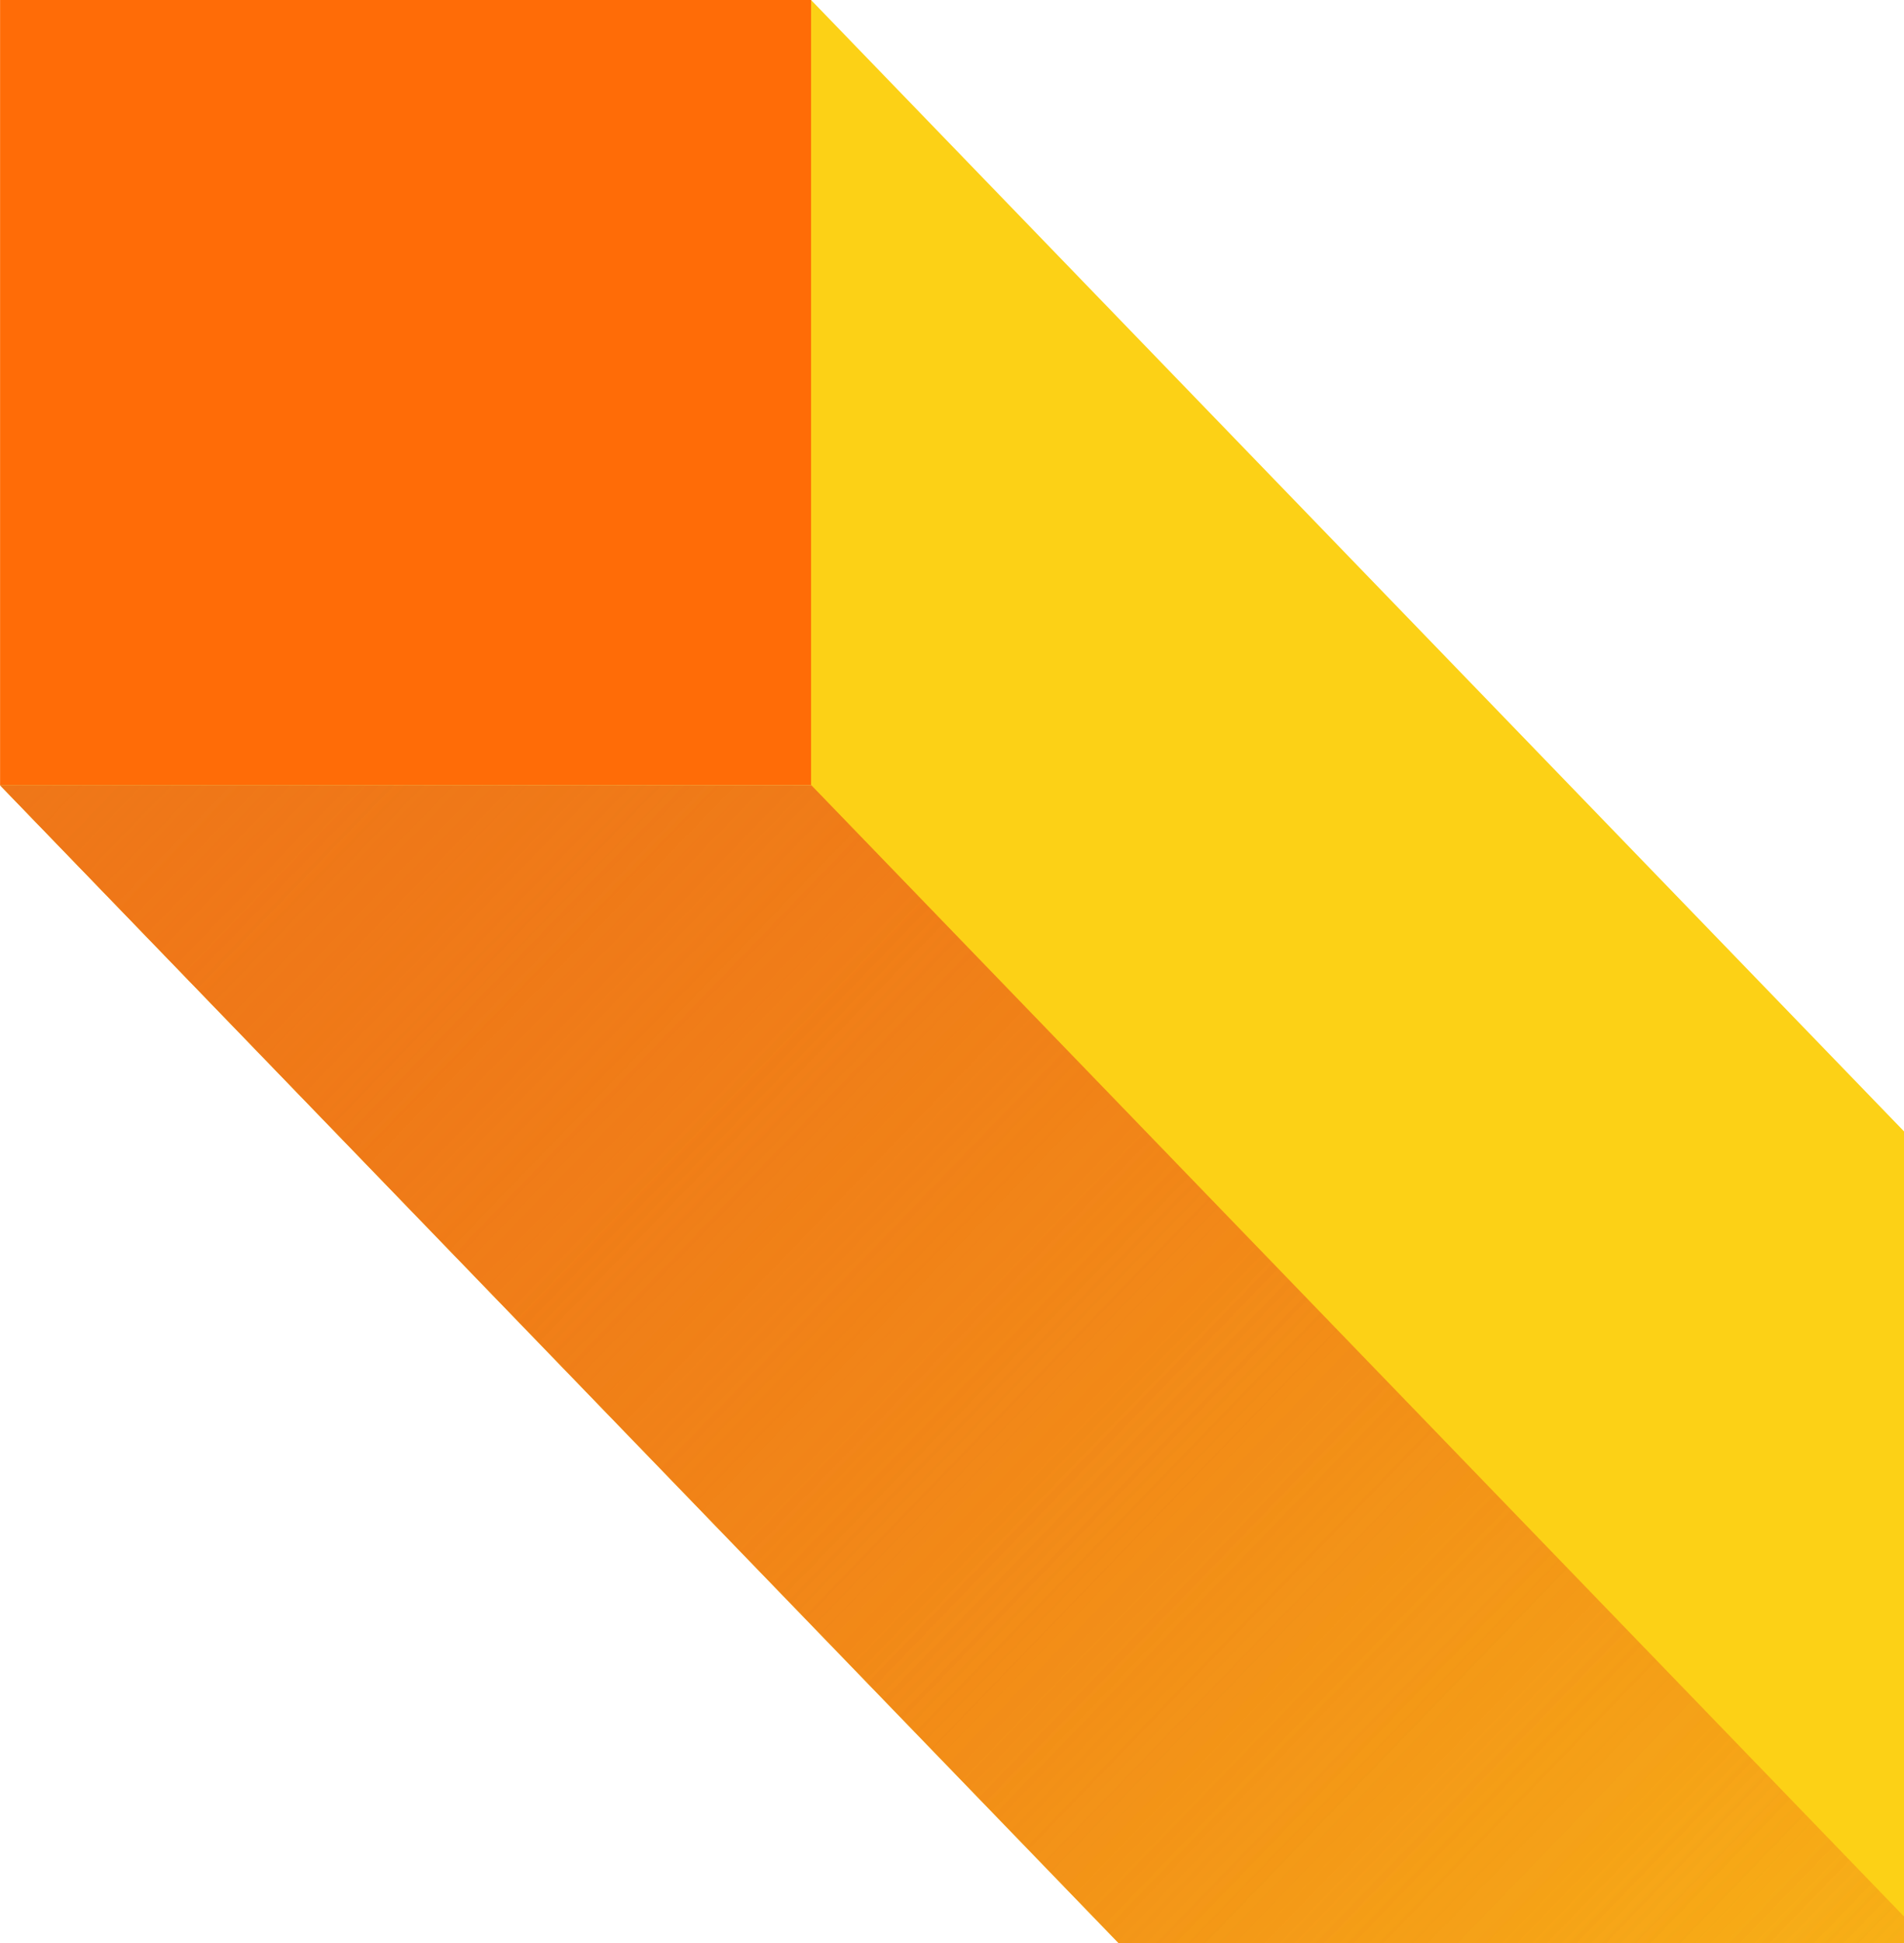
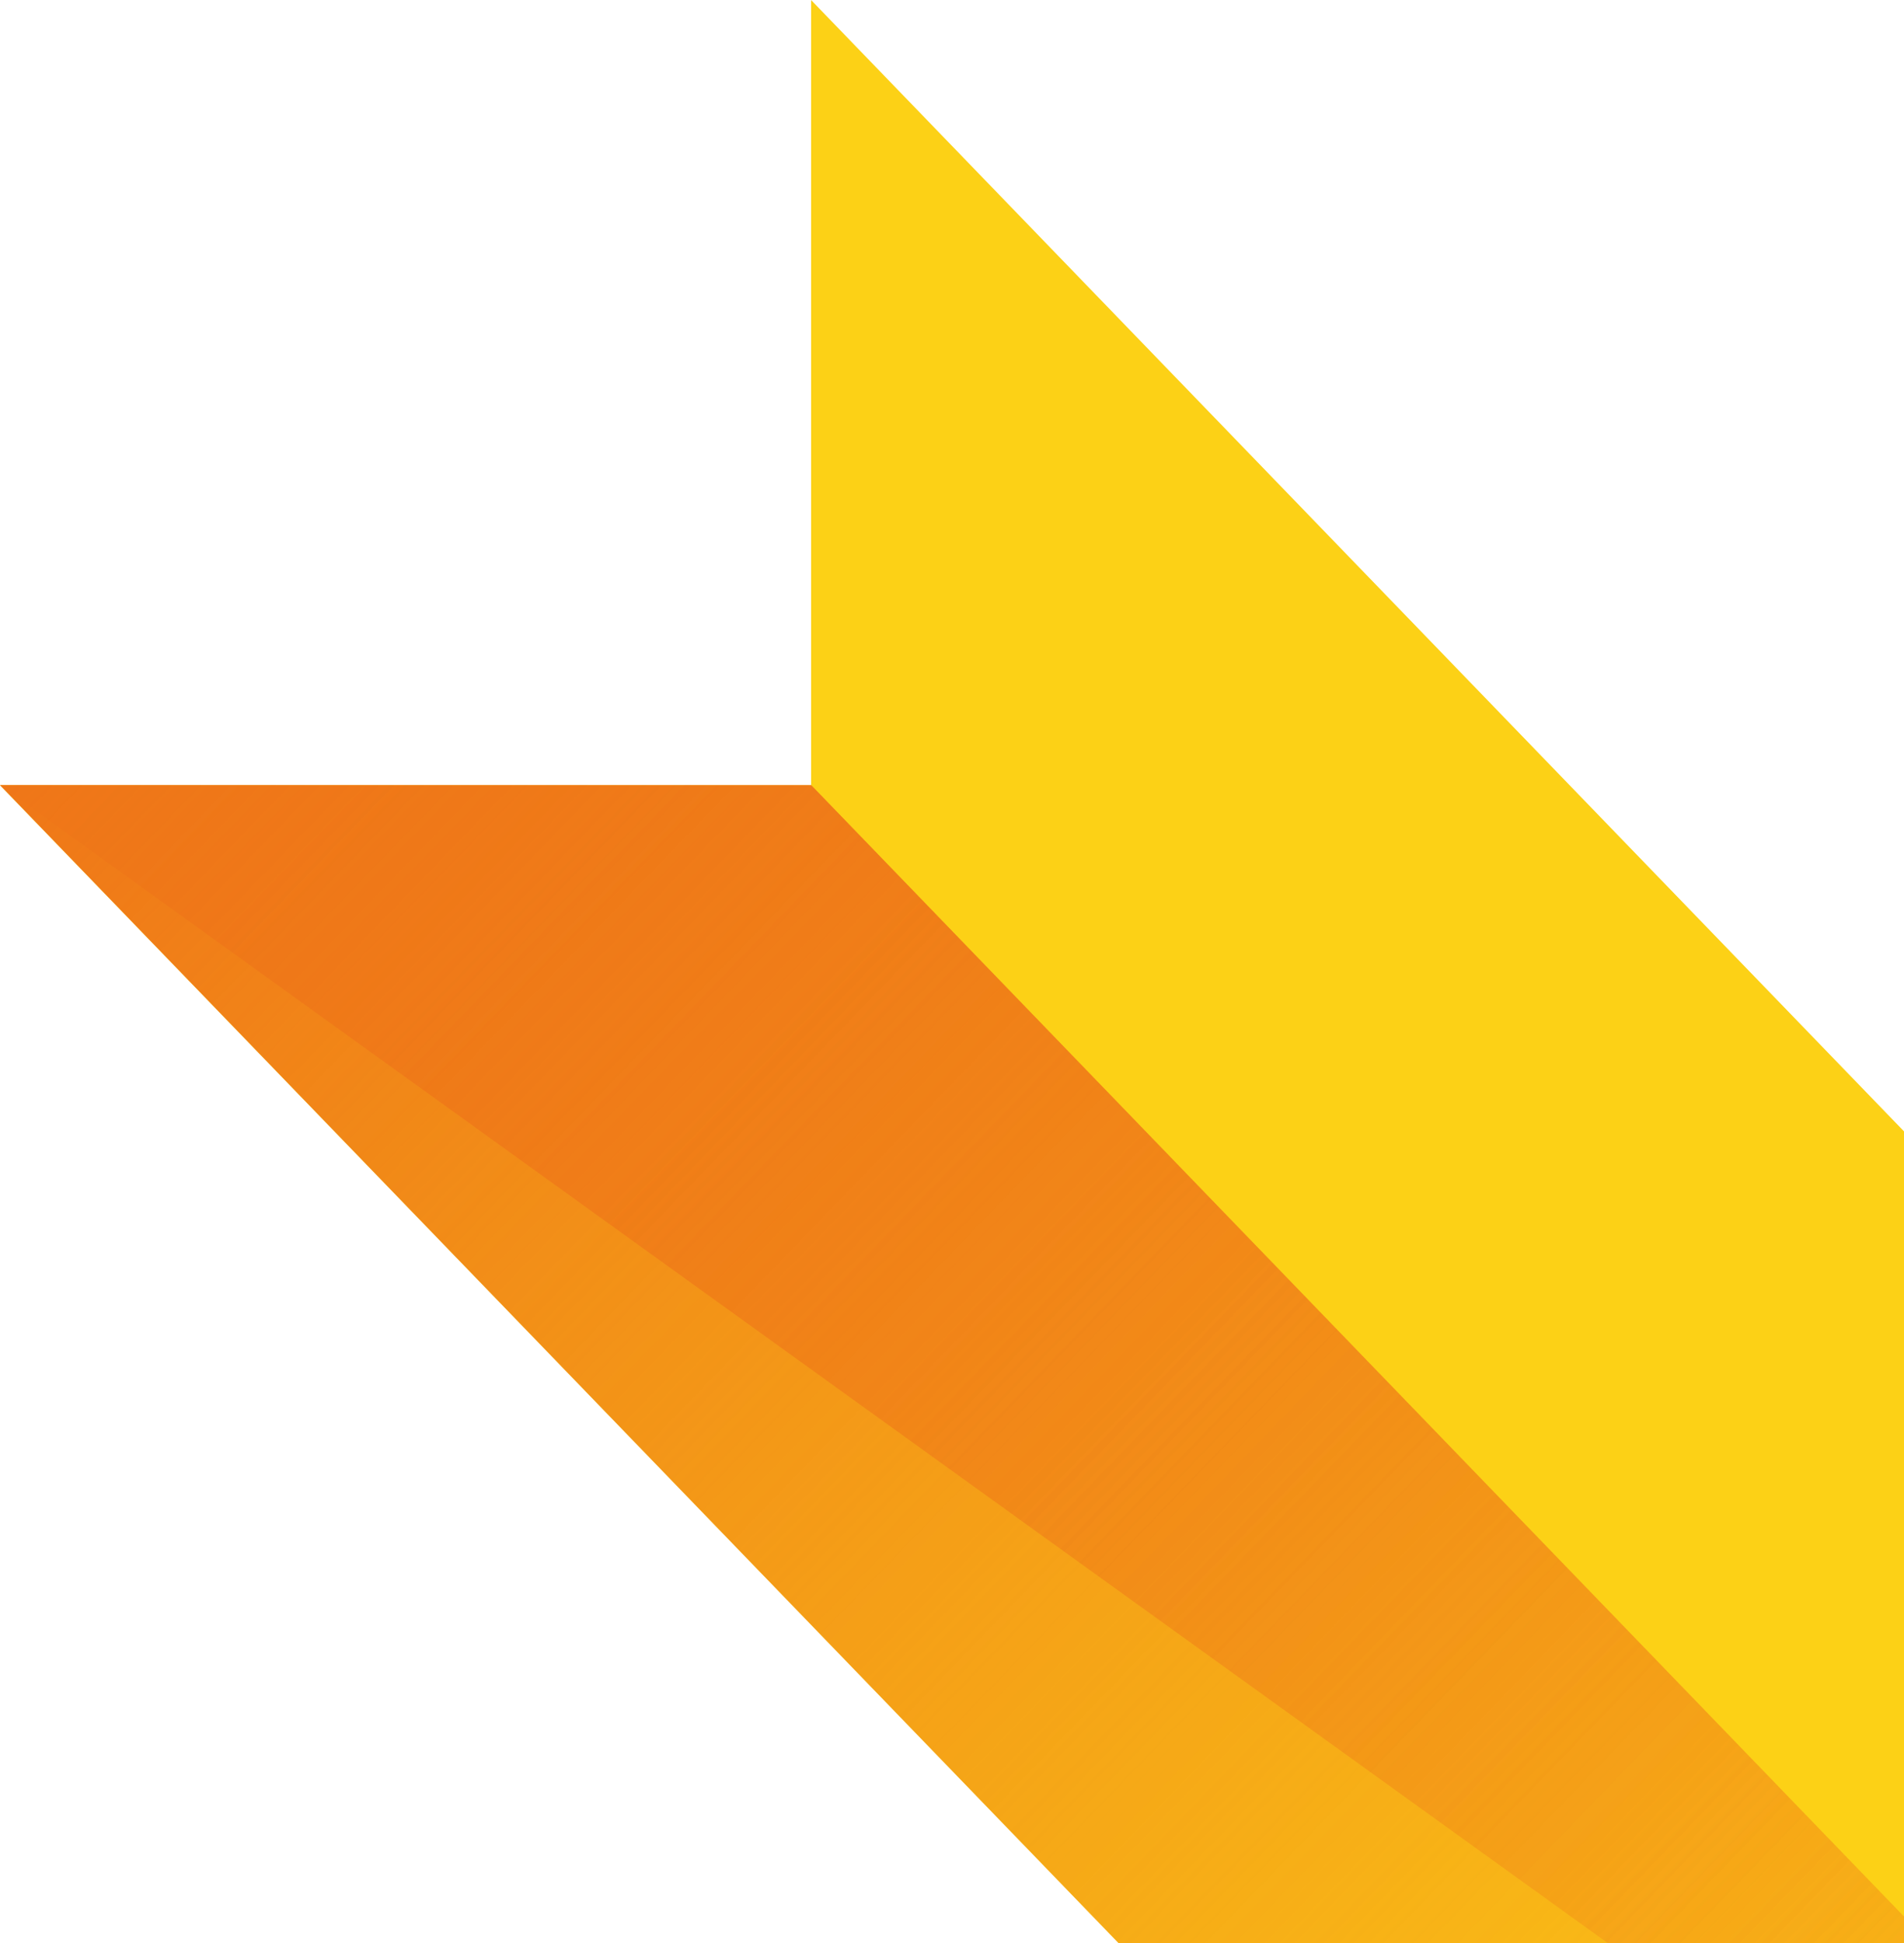
<svg xmlns="http://www.w3.org/2000/svg" width="100" height="102" viewBox="0 0 100 102" fill="none">
  <g id="Group 3">
-     <path id="Vector" d="M0.004 0H42.605V41.222H0.004V0Z" fill="#FF6C07" />
    <path id="Vector_2" d="M0 41.221L97.399 141.999H140V100.778L42.601 0.004V41.221H0Z" fill="#FCD116" />
-     <path id="Vector_3" style="mix-blend-mode:multiply" d="M42.606 41.221L140 141.999H97.399L0.005 41.221H42.606Z" fill="url(#paint0_linear_3440_188505)" />
+     <path id="Vector_3" style="mix-blend-mode:multiply" d="M42.606 41.221L140 141.999L0.005 41.221H42.606Z" fill="url(#paint0_linear_3440_188505)" />
    <path id="Vector_4" style="mix-blend-mode:multiply" d="M42.606 41.221L140 141.999H97.399L0.005 41.221H42.606Z" fill="url(#paint1_linear_3440_188505)" />
  </g>
  <defs>
    <linearGradient id="paint0_linear_3440_188505" x1="110.066" y1="133.065" x2="7.286" y2="33.737" gradientUnits="userSpaceOnUse">
      <stop stop-color="#EF7718" stop-opacity="0" />
      <stop offset="1" stop-color="#EF7718" />
    </linearGradient>
    <linearGradient id="paint1_linear_3440_188505" x1="110.066" y1="133.065" x2="7.286" y2="33.737" gradientUnits="userSpaceOnUse">
      <stop stop-color="#EF7718" stop-opacity="0" />
      <stop offset="1" stop-color="#EF7718" />
    </linearGradient>
  </defs>
</svg>